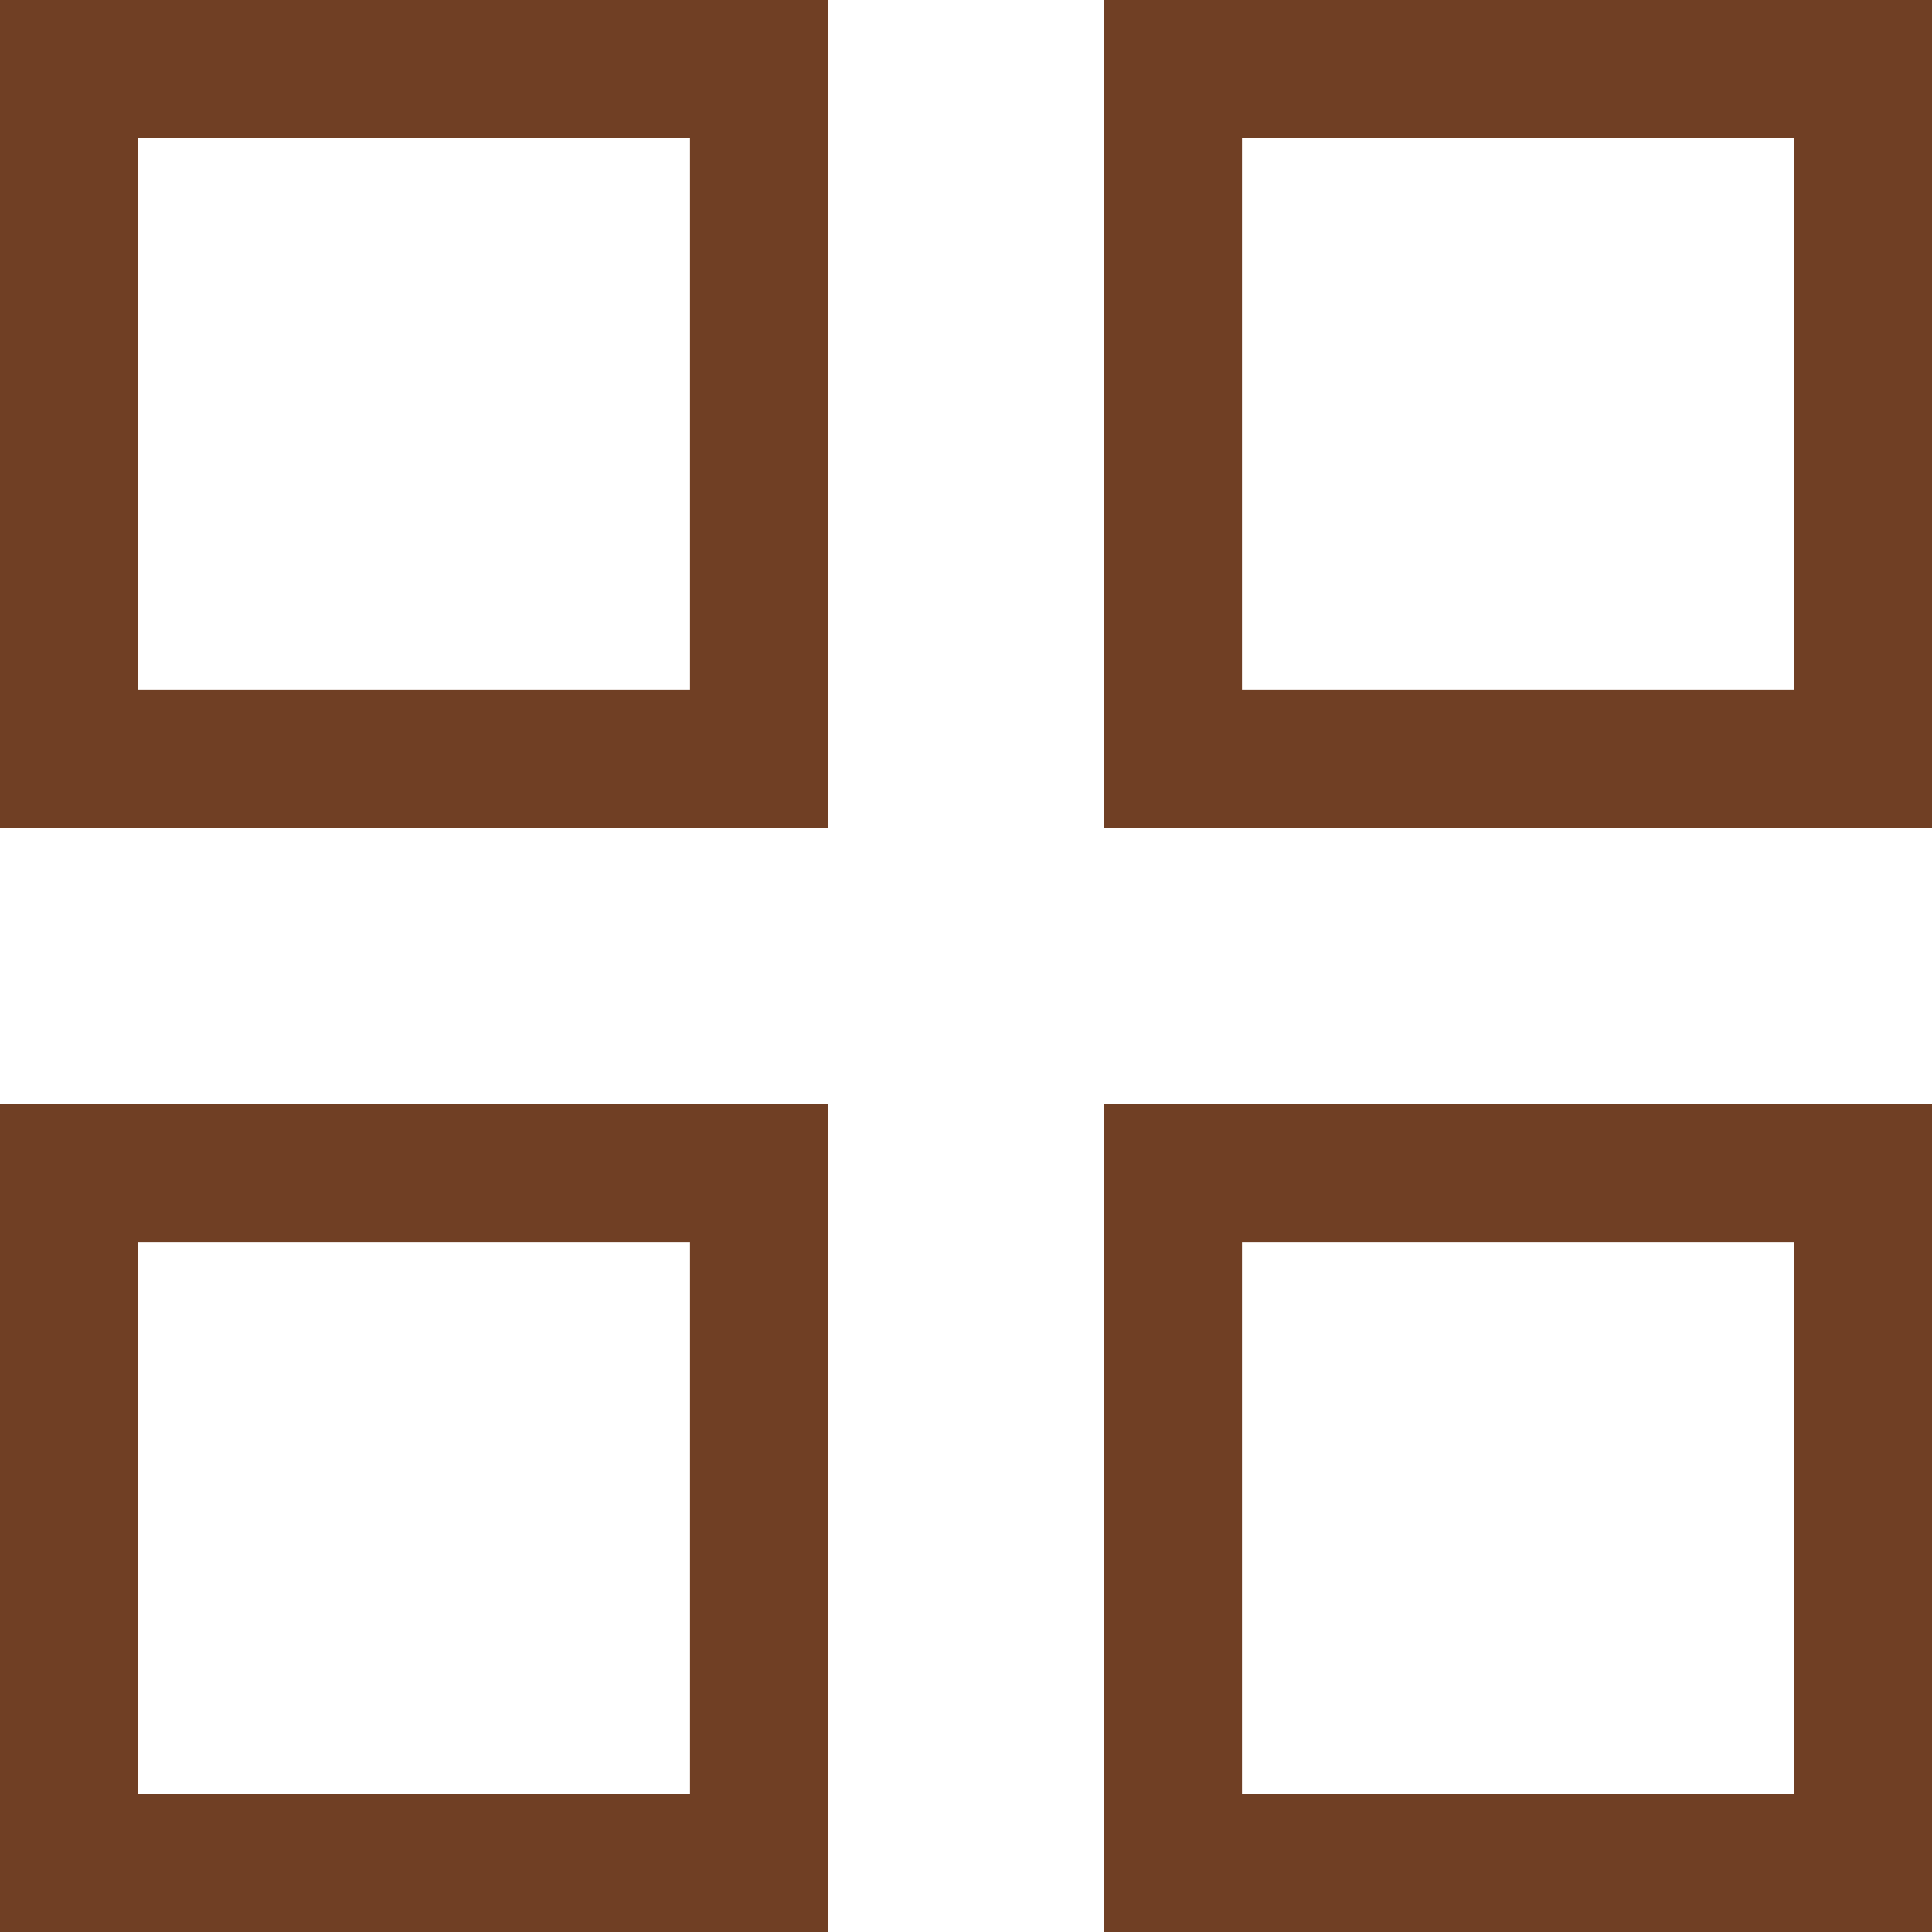
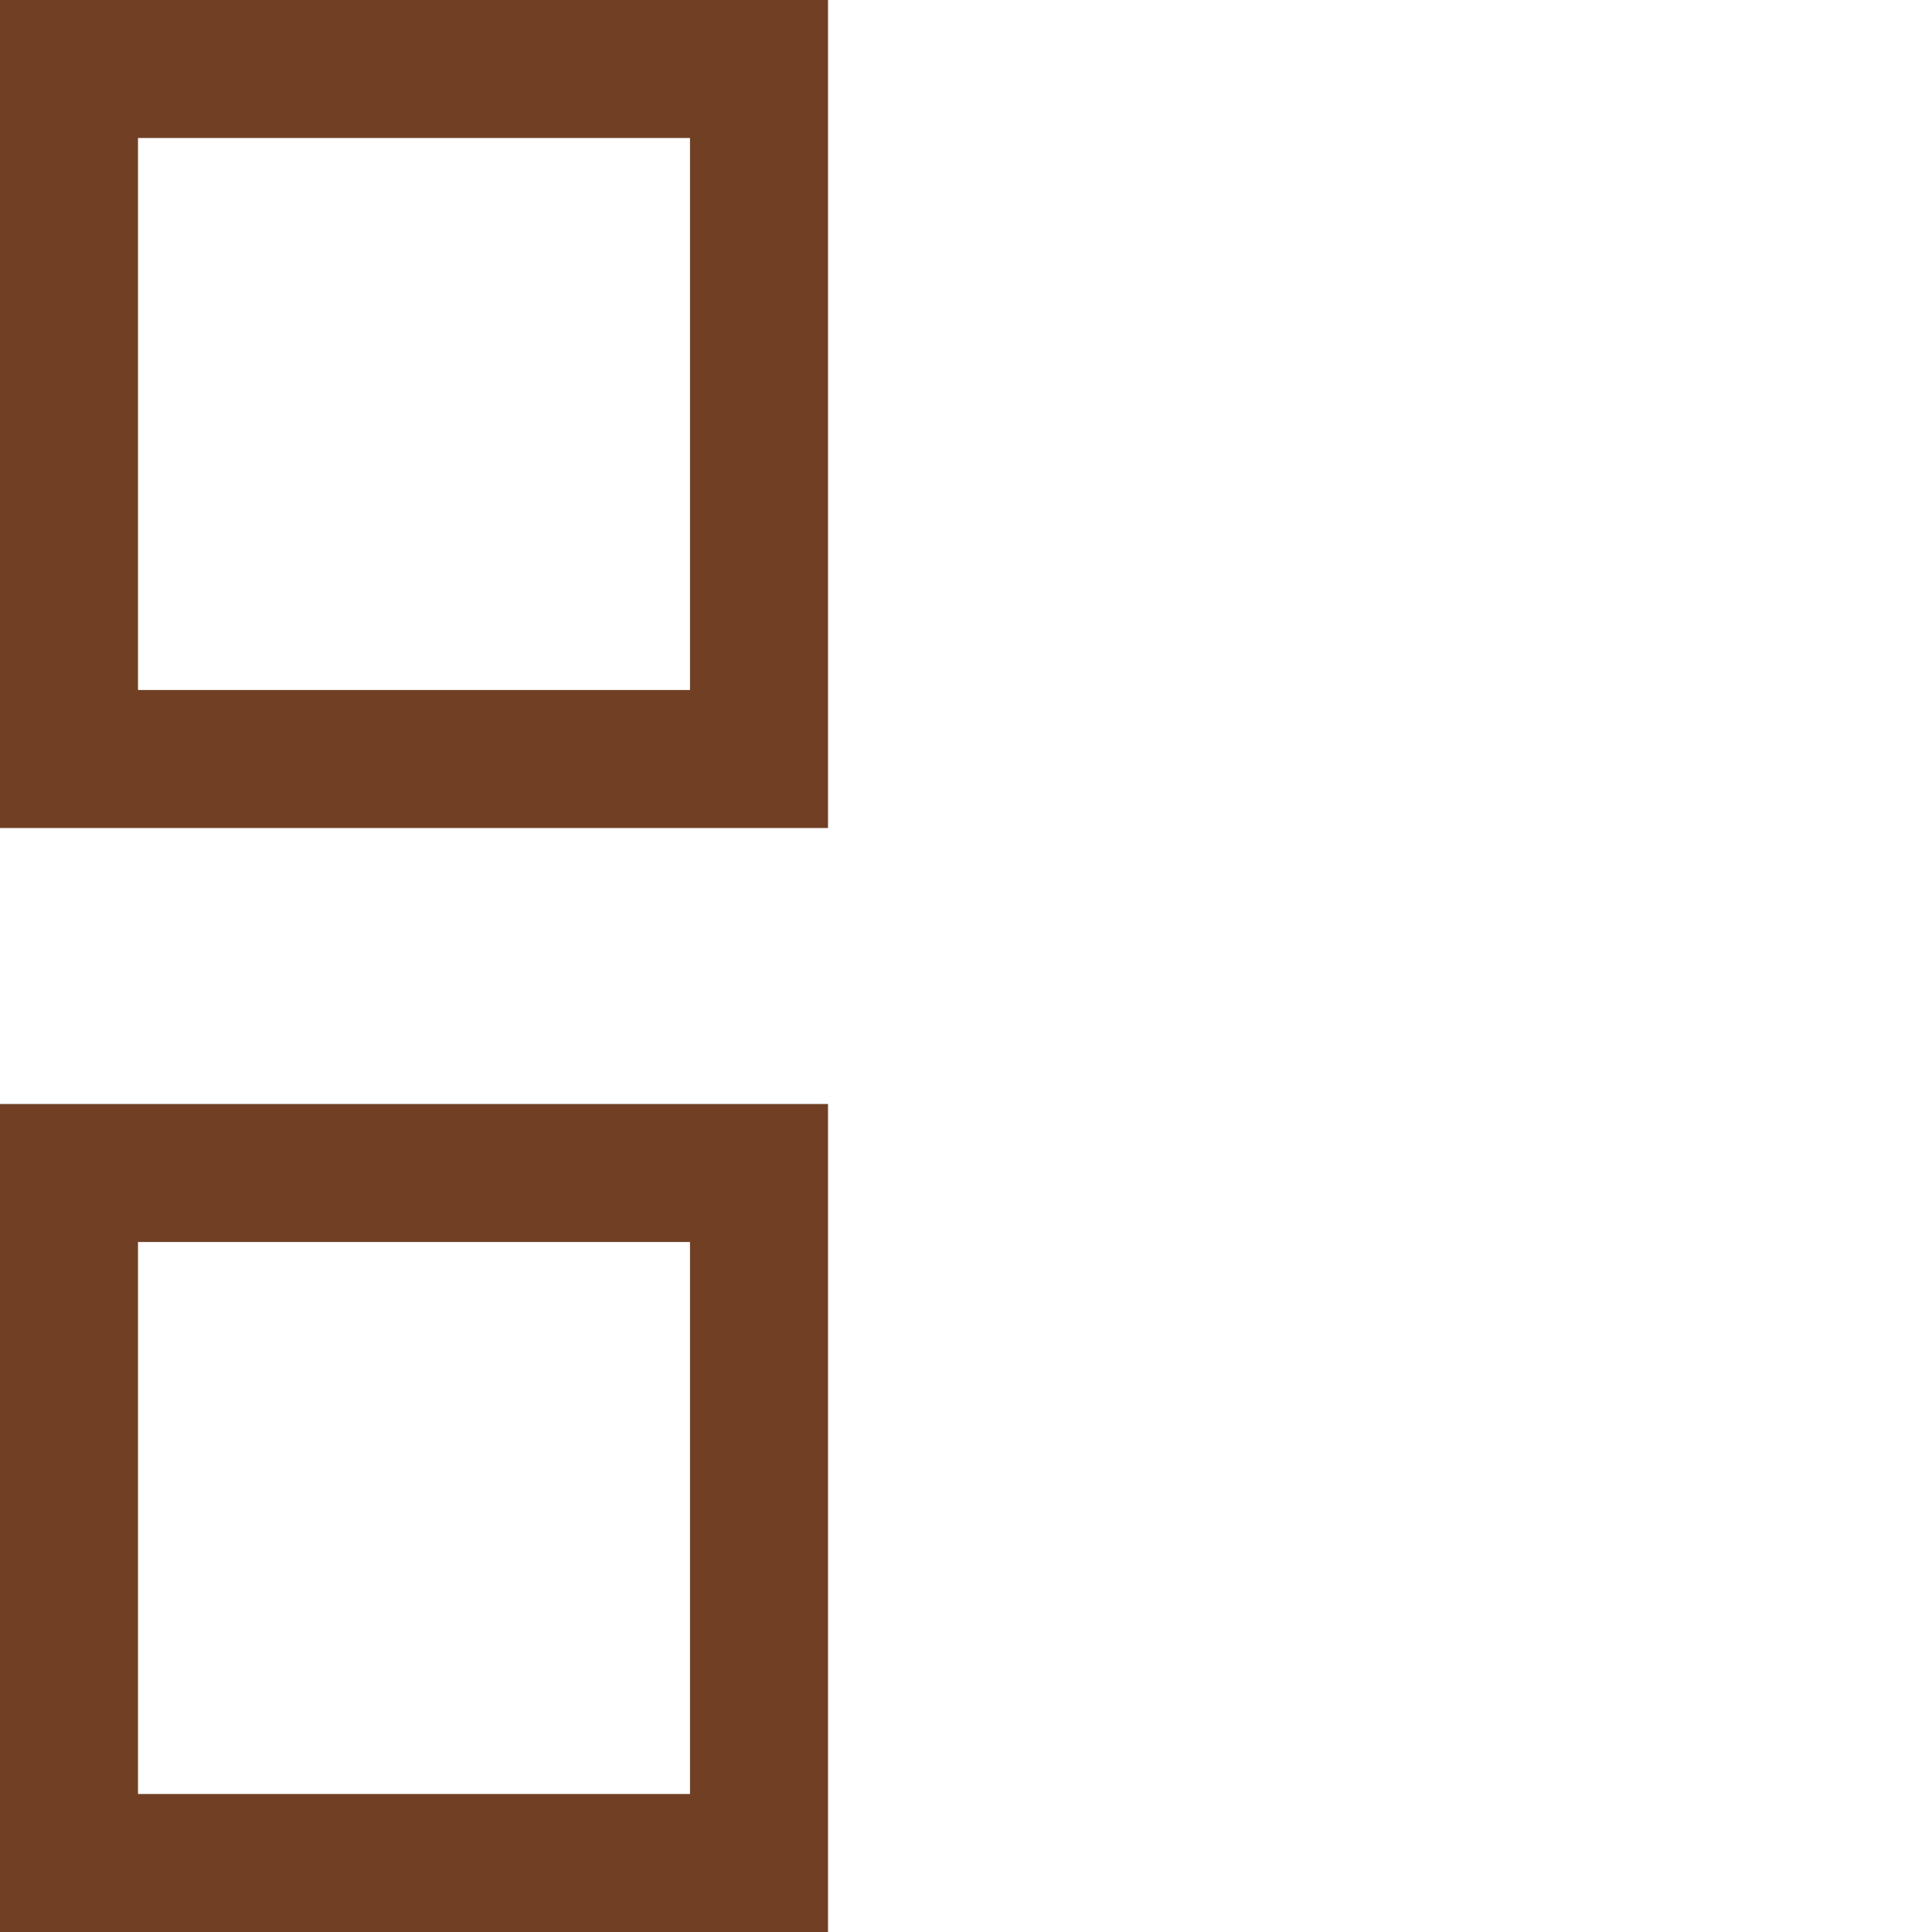
<svg xmlns="http://www.w3.org/2000/svg" viewBox="0 0 21.00 21.00" data-guides="{&quot;vertical&quot;:[],&quot;horizontal&quot;:[]}">
  <path color="rgb(51, 51, 51)" stroke-width="1.5" stroke="#703f24" x="0.75" y="0.75" width="7.5" height="7.5" id="tSvgf46e3f9612" title="Rectangle 1" fill="none" fill-opacity="1" stroke-opacity="1" d="M0.75 0.75H8.25V8.25H0.75Z" />
-   <path color="rgb(51, 51, 51)" stroke-width="1.5" stroke="#703f24" x="12.75" y="0.75" width="7.5" height="7.5" id="tSvg16bf4c00112" title="Rectangle 2" fill="none" fill-opacity="1" stroke-opacity="1" d="M12.75 0.75H20.25V8.25H12.75Z" />
  <path color="rgb(51, 51, 51)" stroke-width="1.5" stroke="#703f24" x="0.75" y="12.75" width="7.5" height="7.5" id="tSvgdc5d396dec" title="Rectangle 3" fill="none" fill-opacity="1" stroke-opacity="1" d="M0.75 12.75H8.25V20.25H0.75Z" />
-   <path color="rgb(51, 51, 51)" stroke-width="1.5" stroke="#703f24" x="12.75" y="12.75" width="7.5" height="7.5" id="tSvg9b7bf7bea" title="Rectangle 4" fill="none" fill-opacity="1" stroke-opacity="1" d="M12.75 12.75H20.25V20.25H12.75Z" />
  <defs />
</svg>